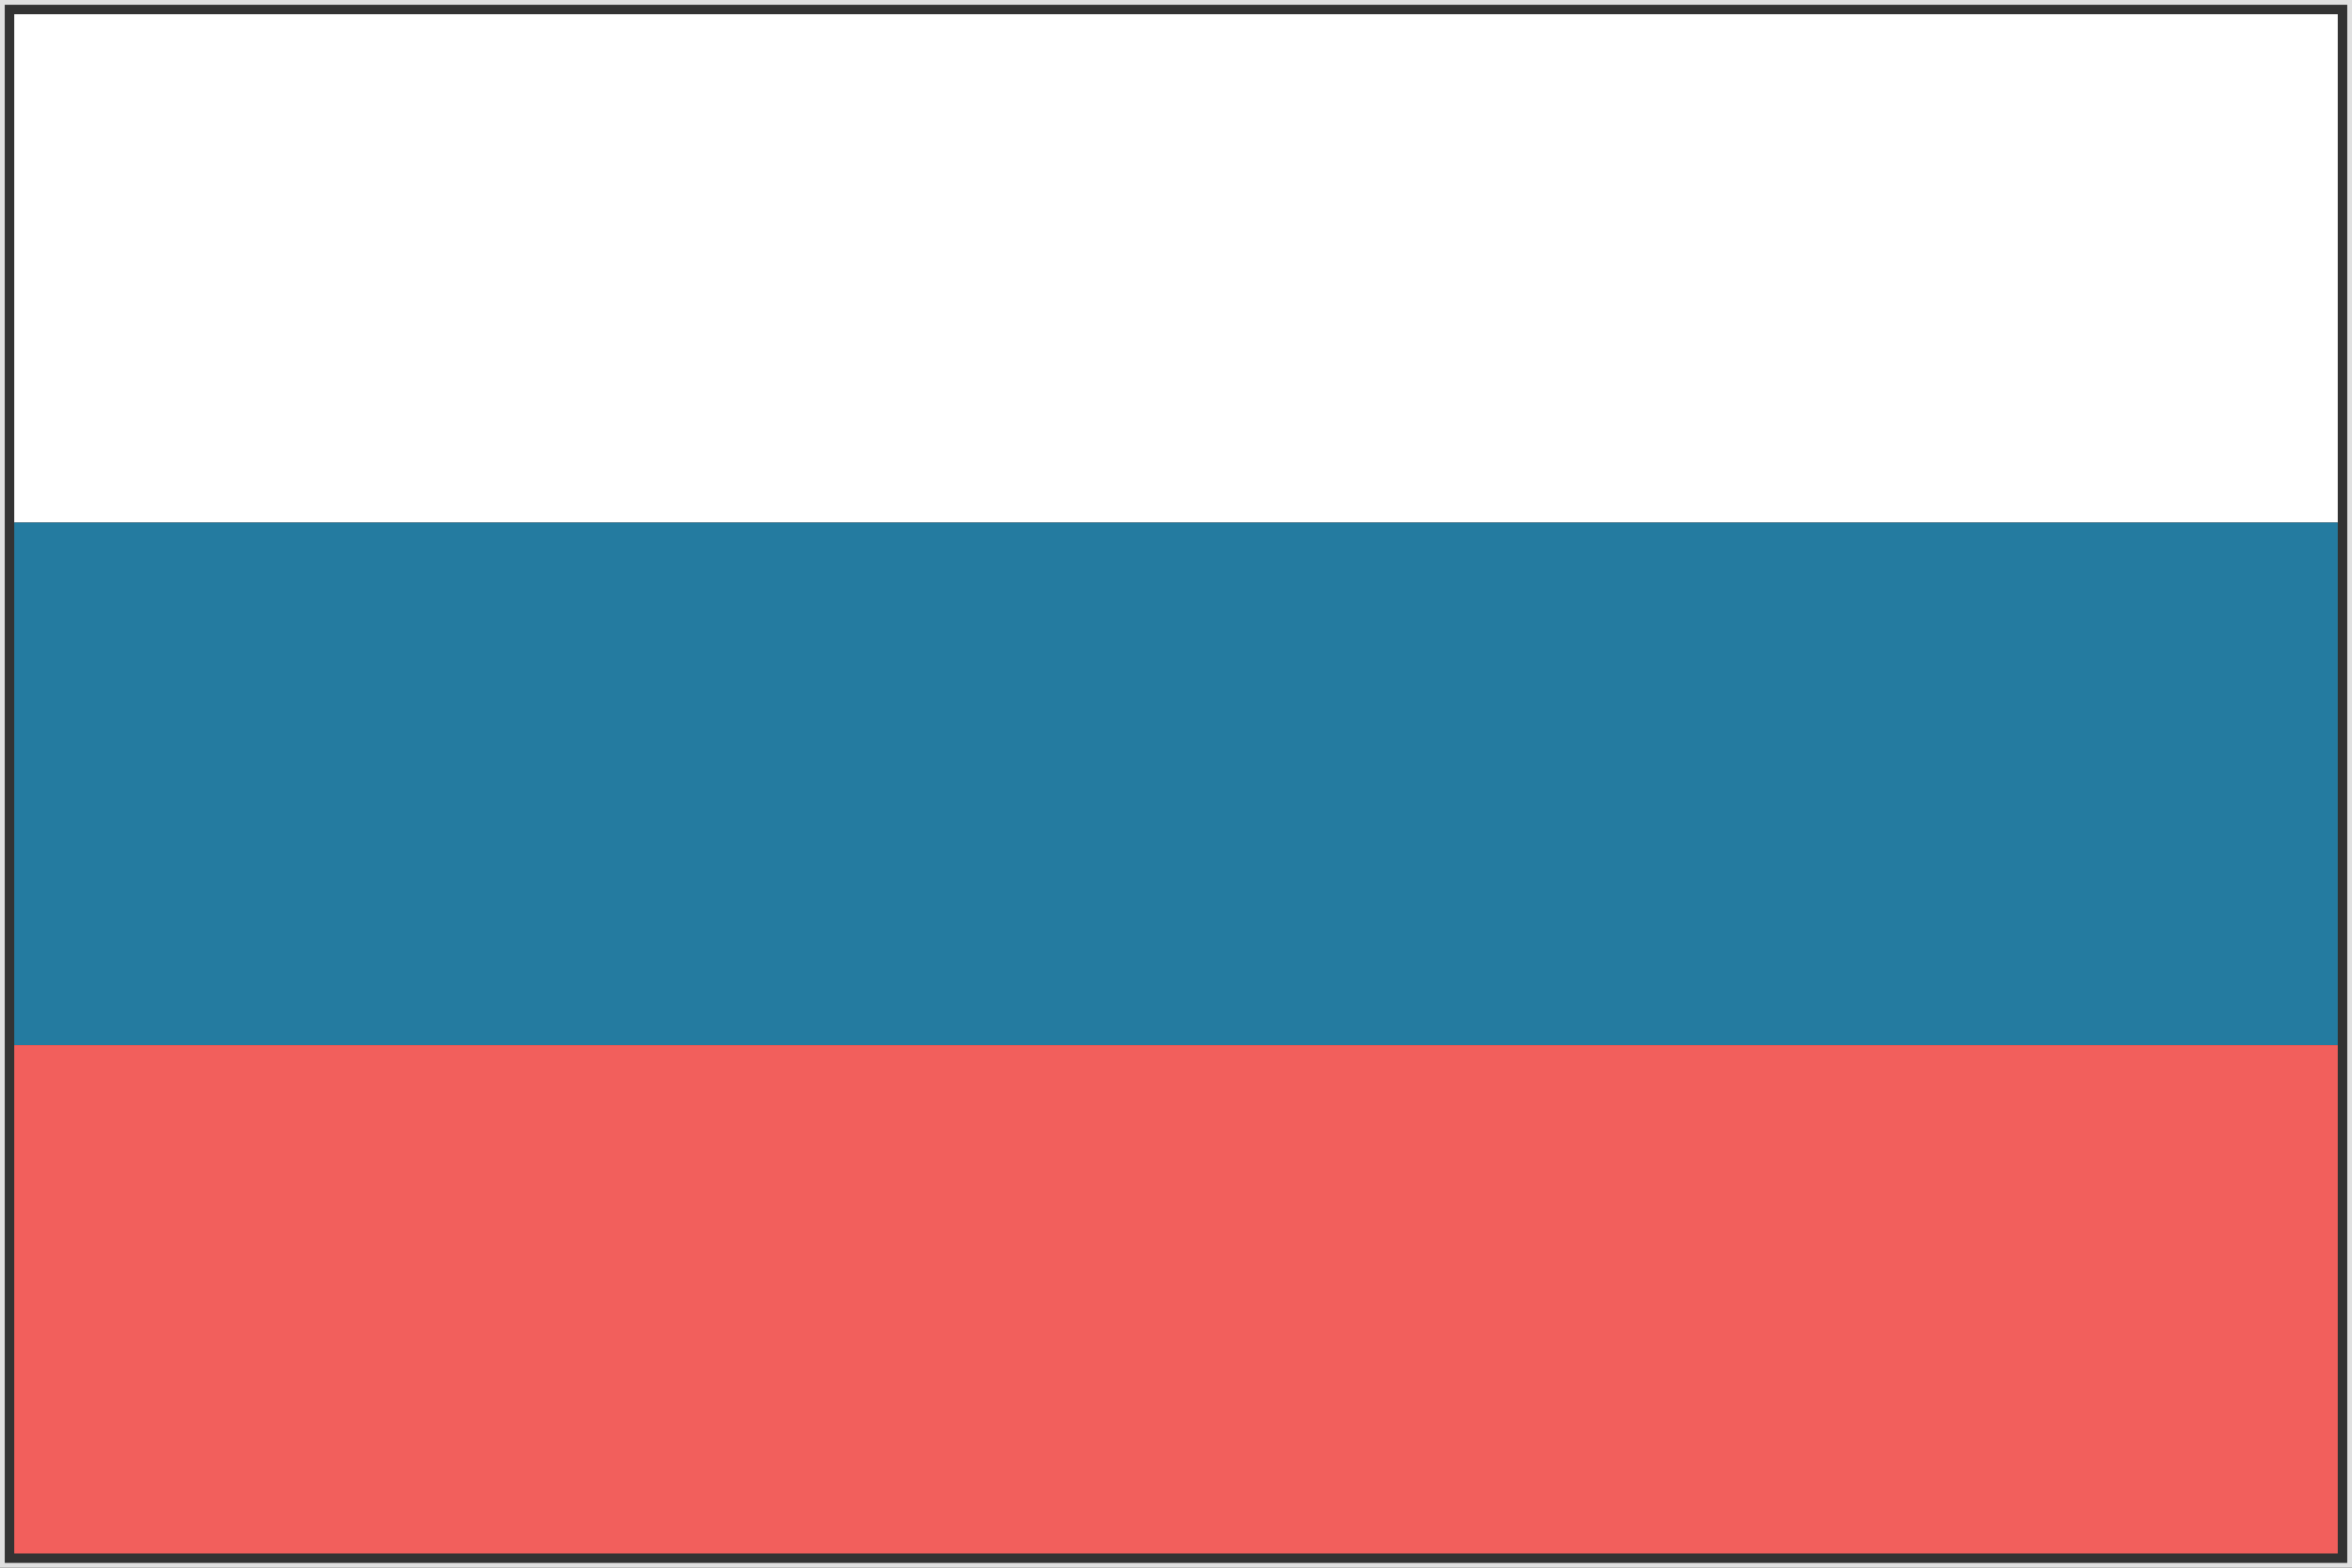
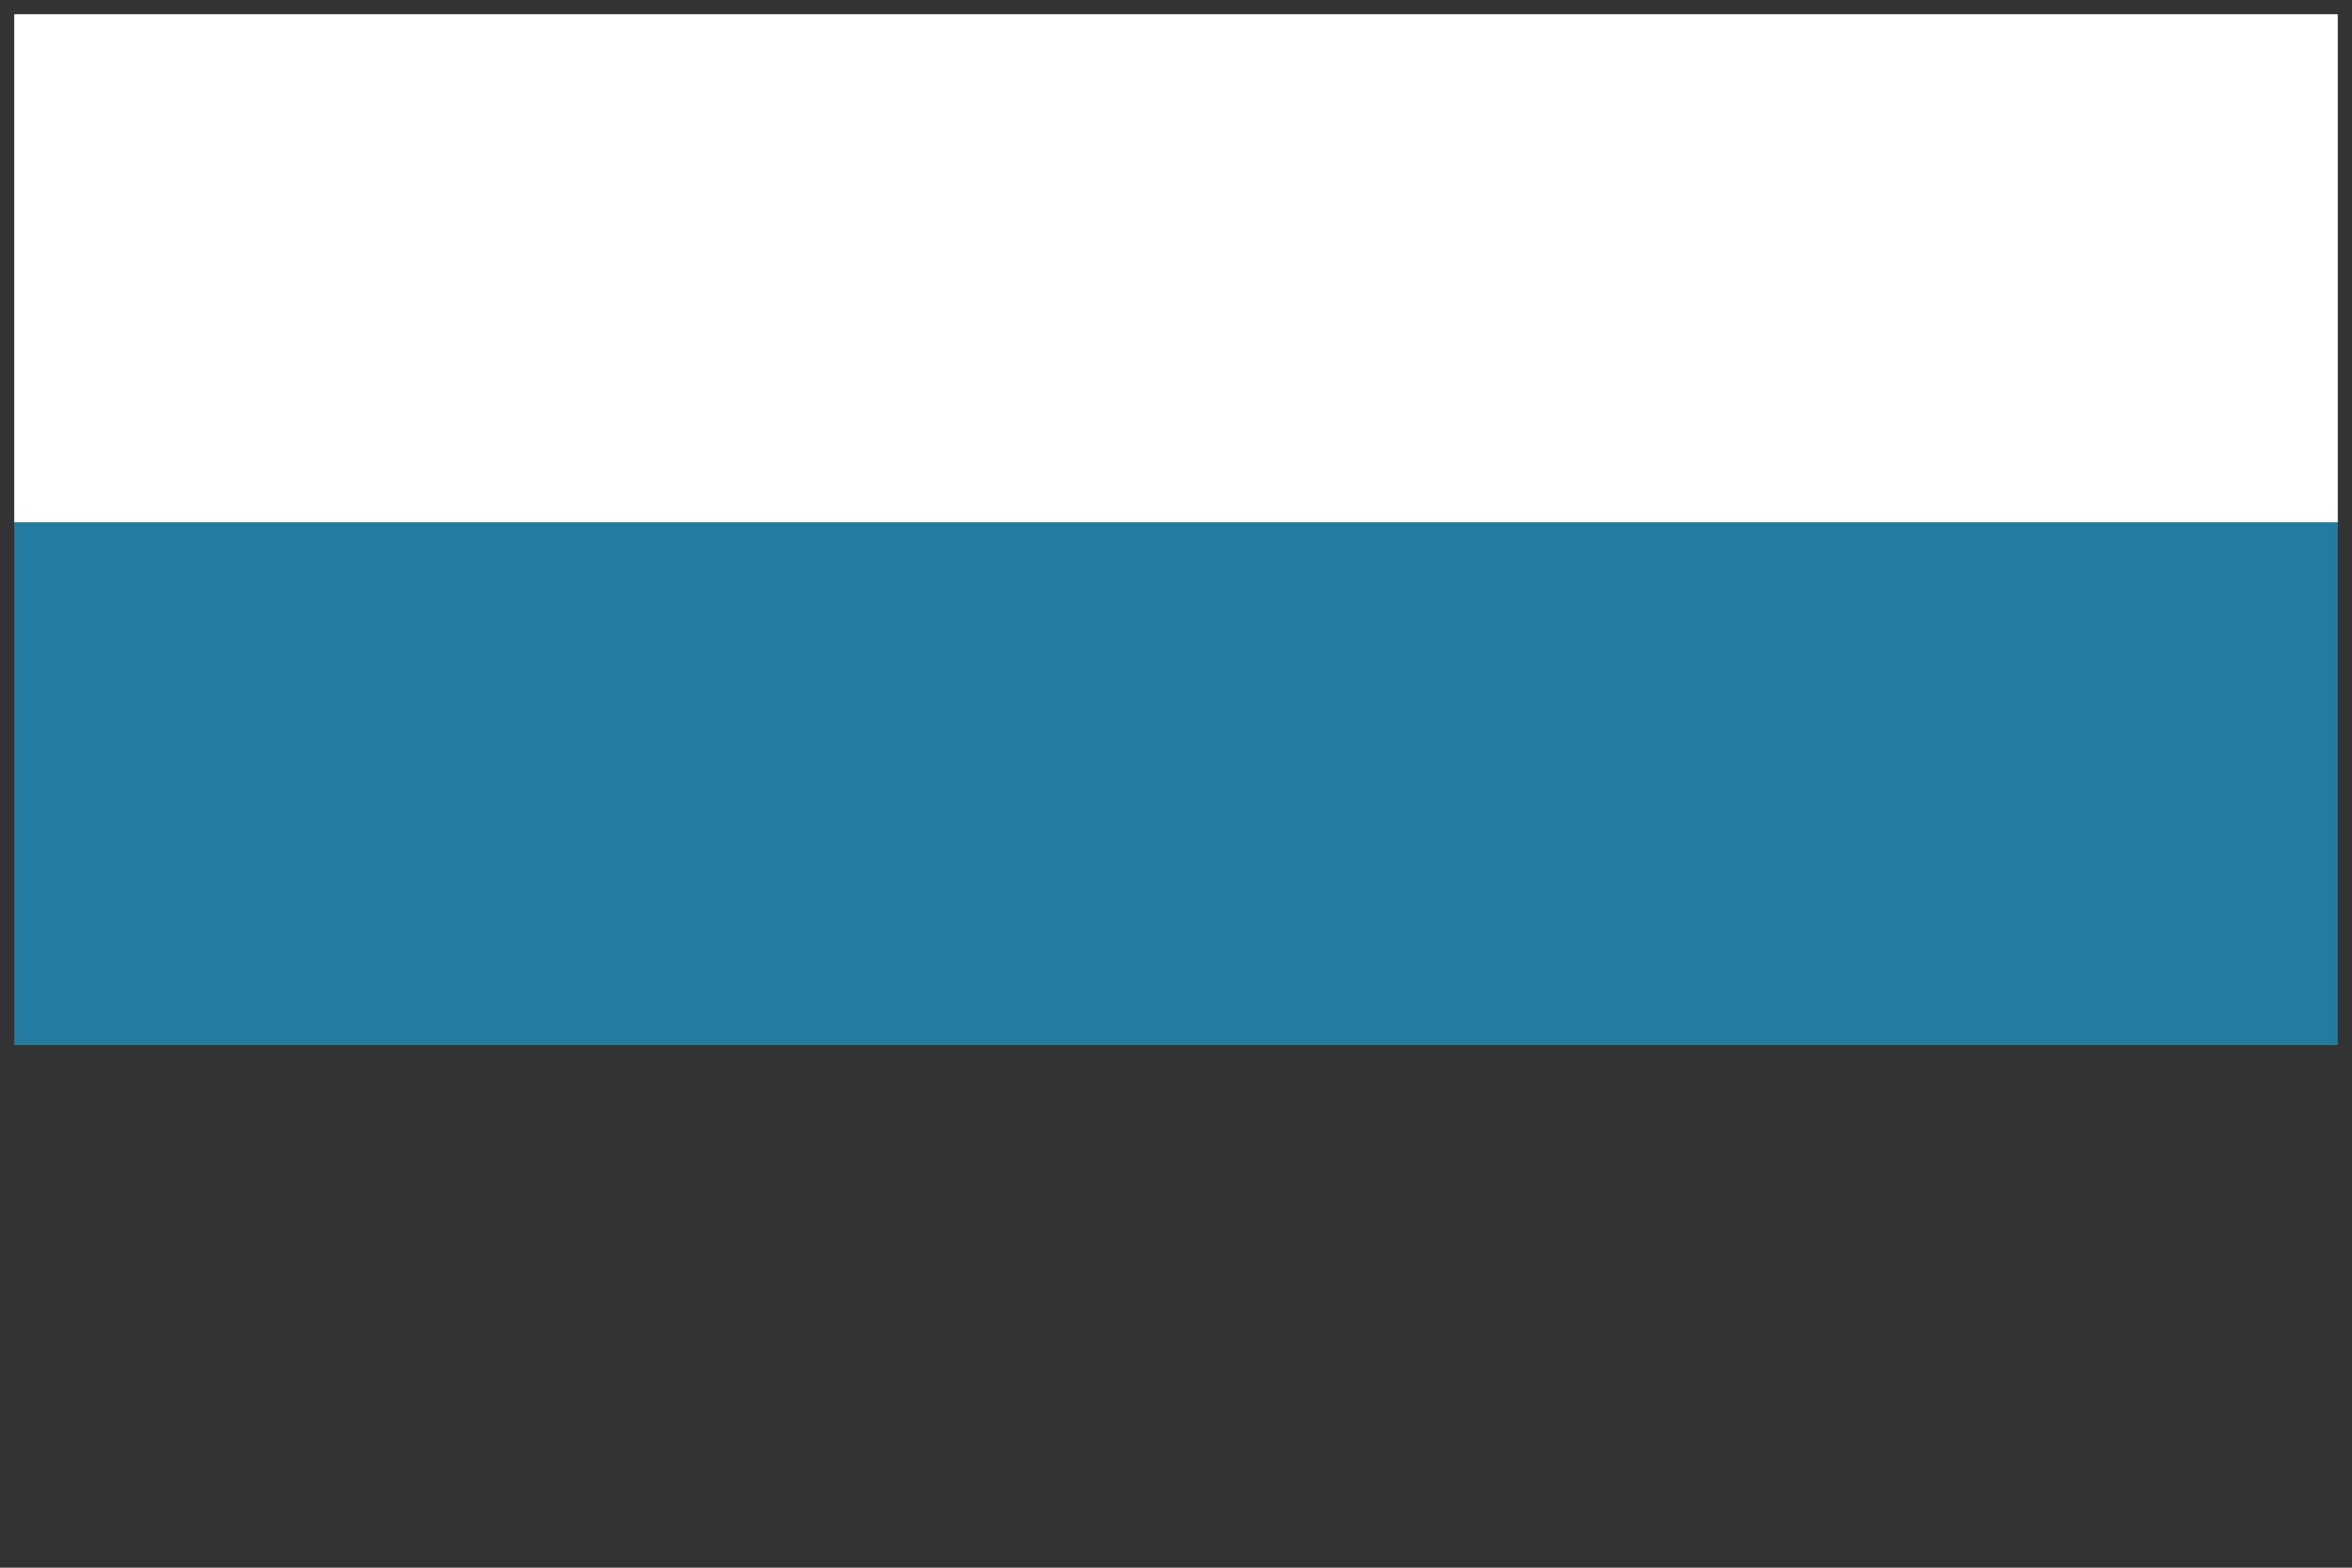
<svg xmlns="http://www.w3.org/2000/svg" version="1.1" id="Capa_1" x="0px" y="0px" width="495px" height="330px" viewBox="-106.5 116 495 330" style="enable-background:new -106.5 116 495 330;" xml:space="preserve">
  <rect x="-106.5" y="116" width="495" height="330" fill="#333333" stroke="none" />
  <style type="text/css">
	.st0{fill:#FFFFFF;}
	.st1{fill:#247BA0;}
	.st2{fill:#F25F5C;}
	.st3{fill:#E0E0E0;}
</style>
  <g>
    <g>
      <rect x="-103.5" y="119" class="st0" width="489" height="107" />
      <rect x="-103.5" y="226" class="st1" width="489" height="110" />
-       <rect x="-103.5" y="336" class="st2" width="489" height="107" />
    </g>
    <g>
-       <path class="st3" d="M387.5,117v328h-493V117H387.5 M388.5,116h-495v330h495V116L388.5,116z" />
-     </g>
+       </g>
  </g>
</svg>